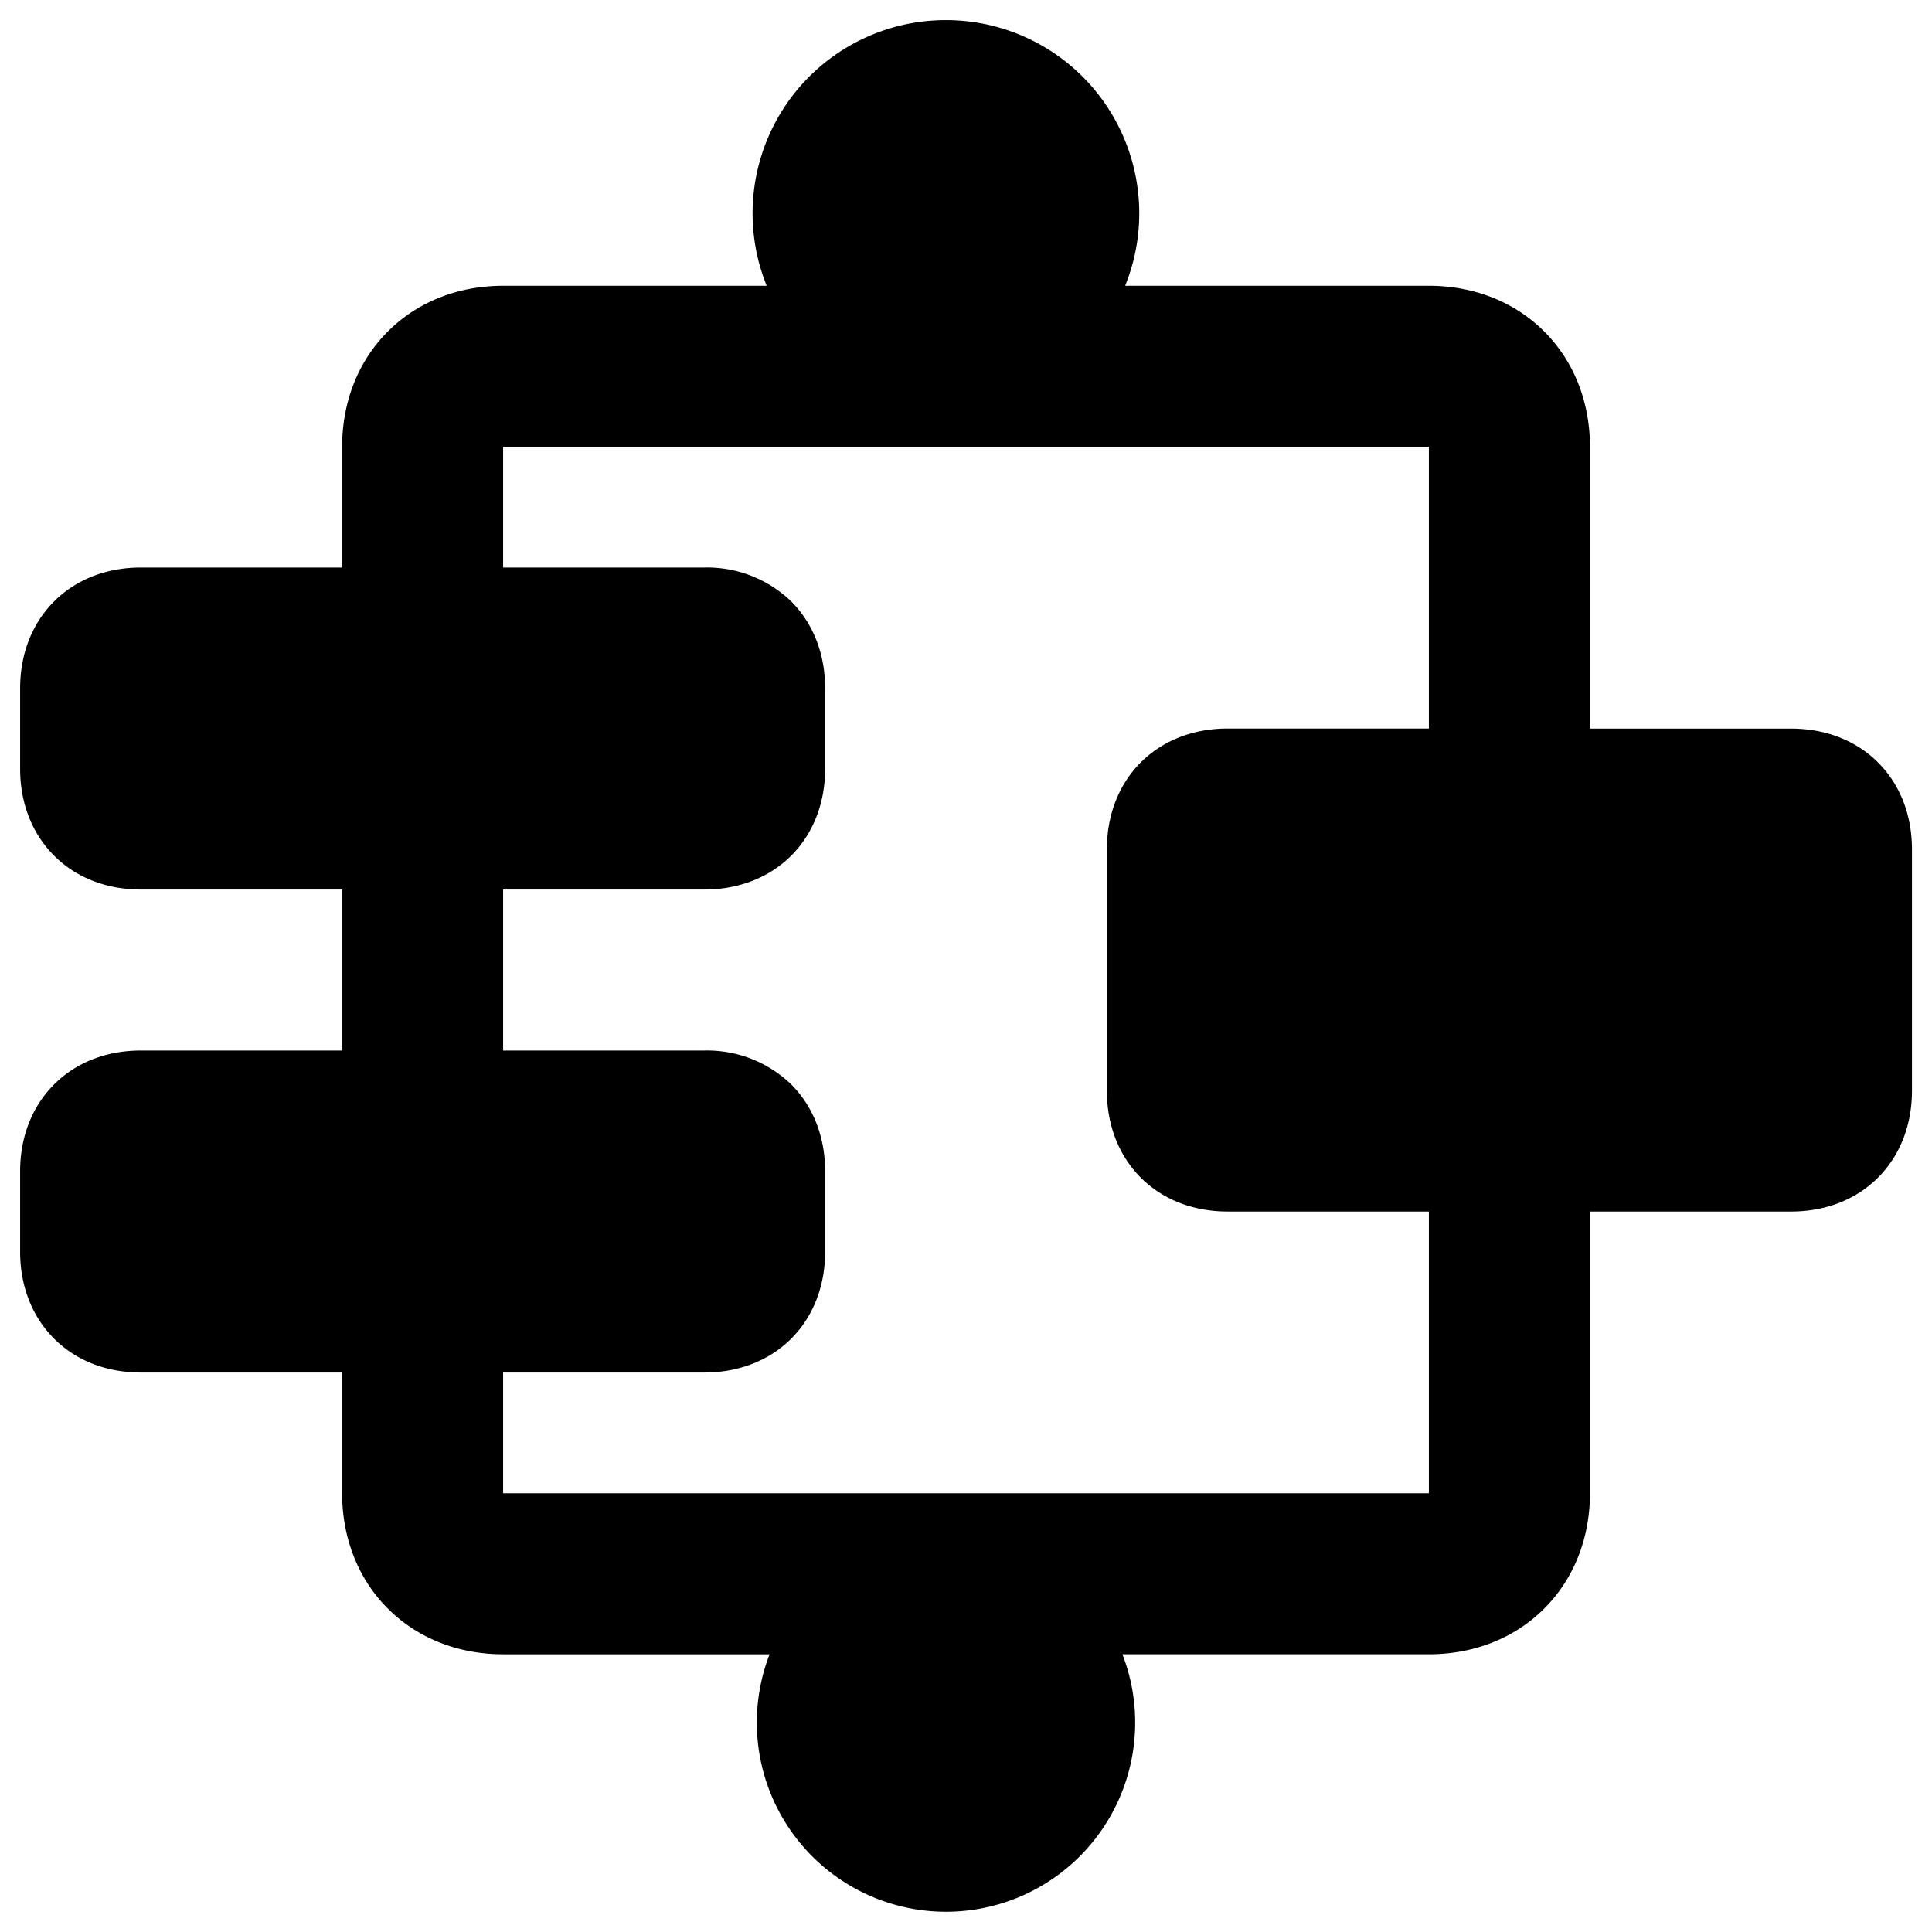
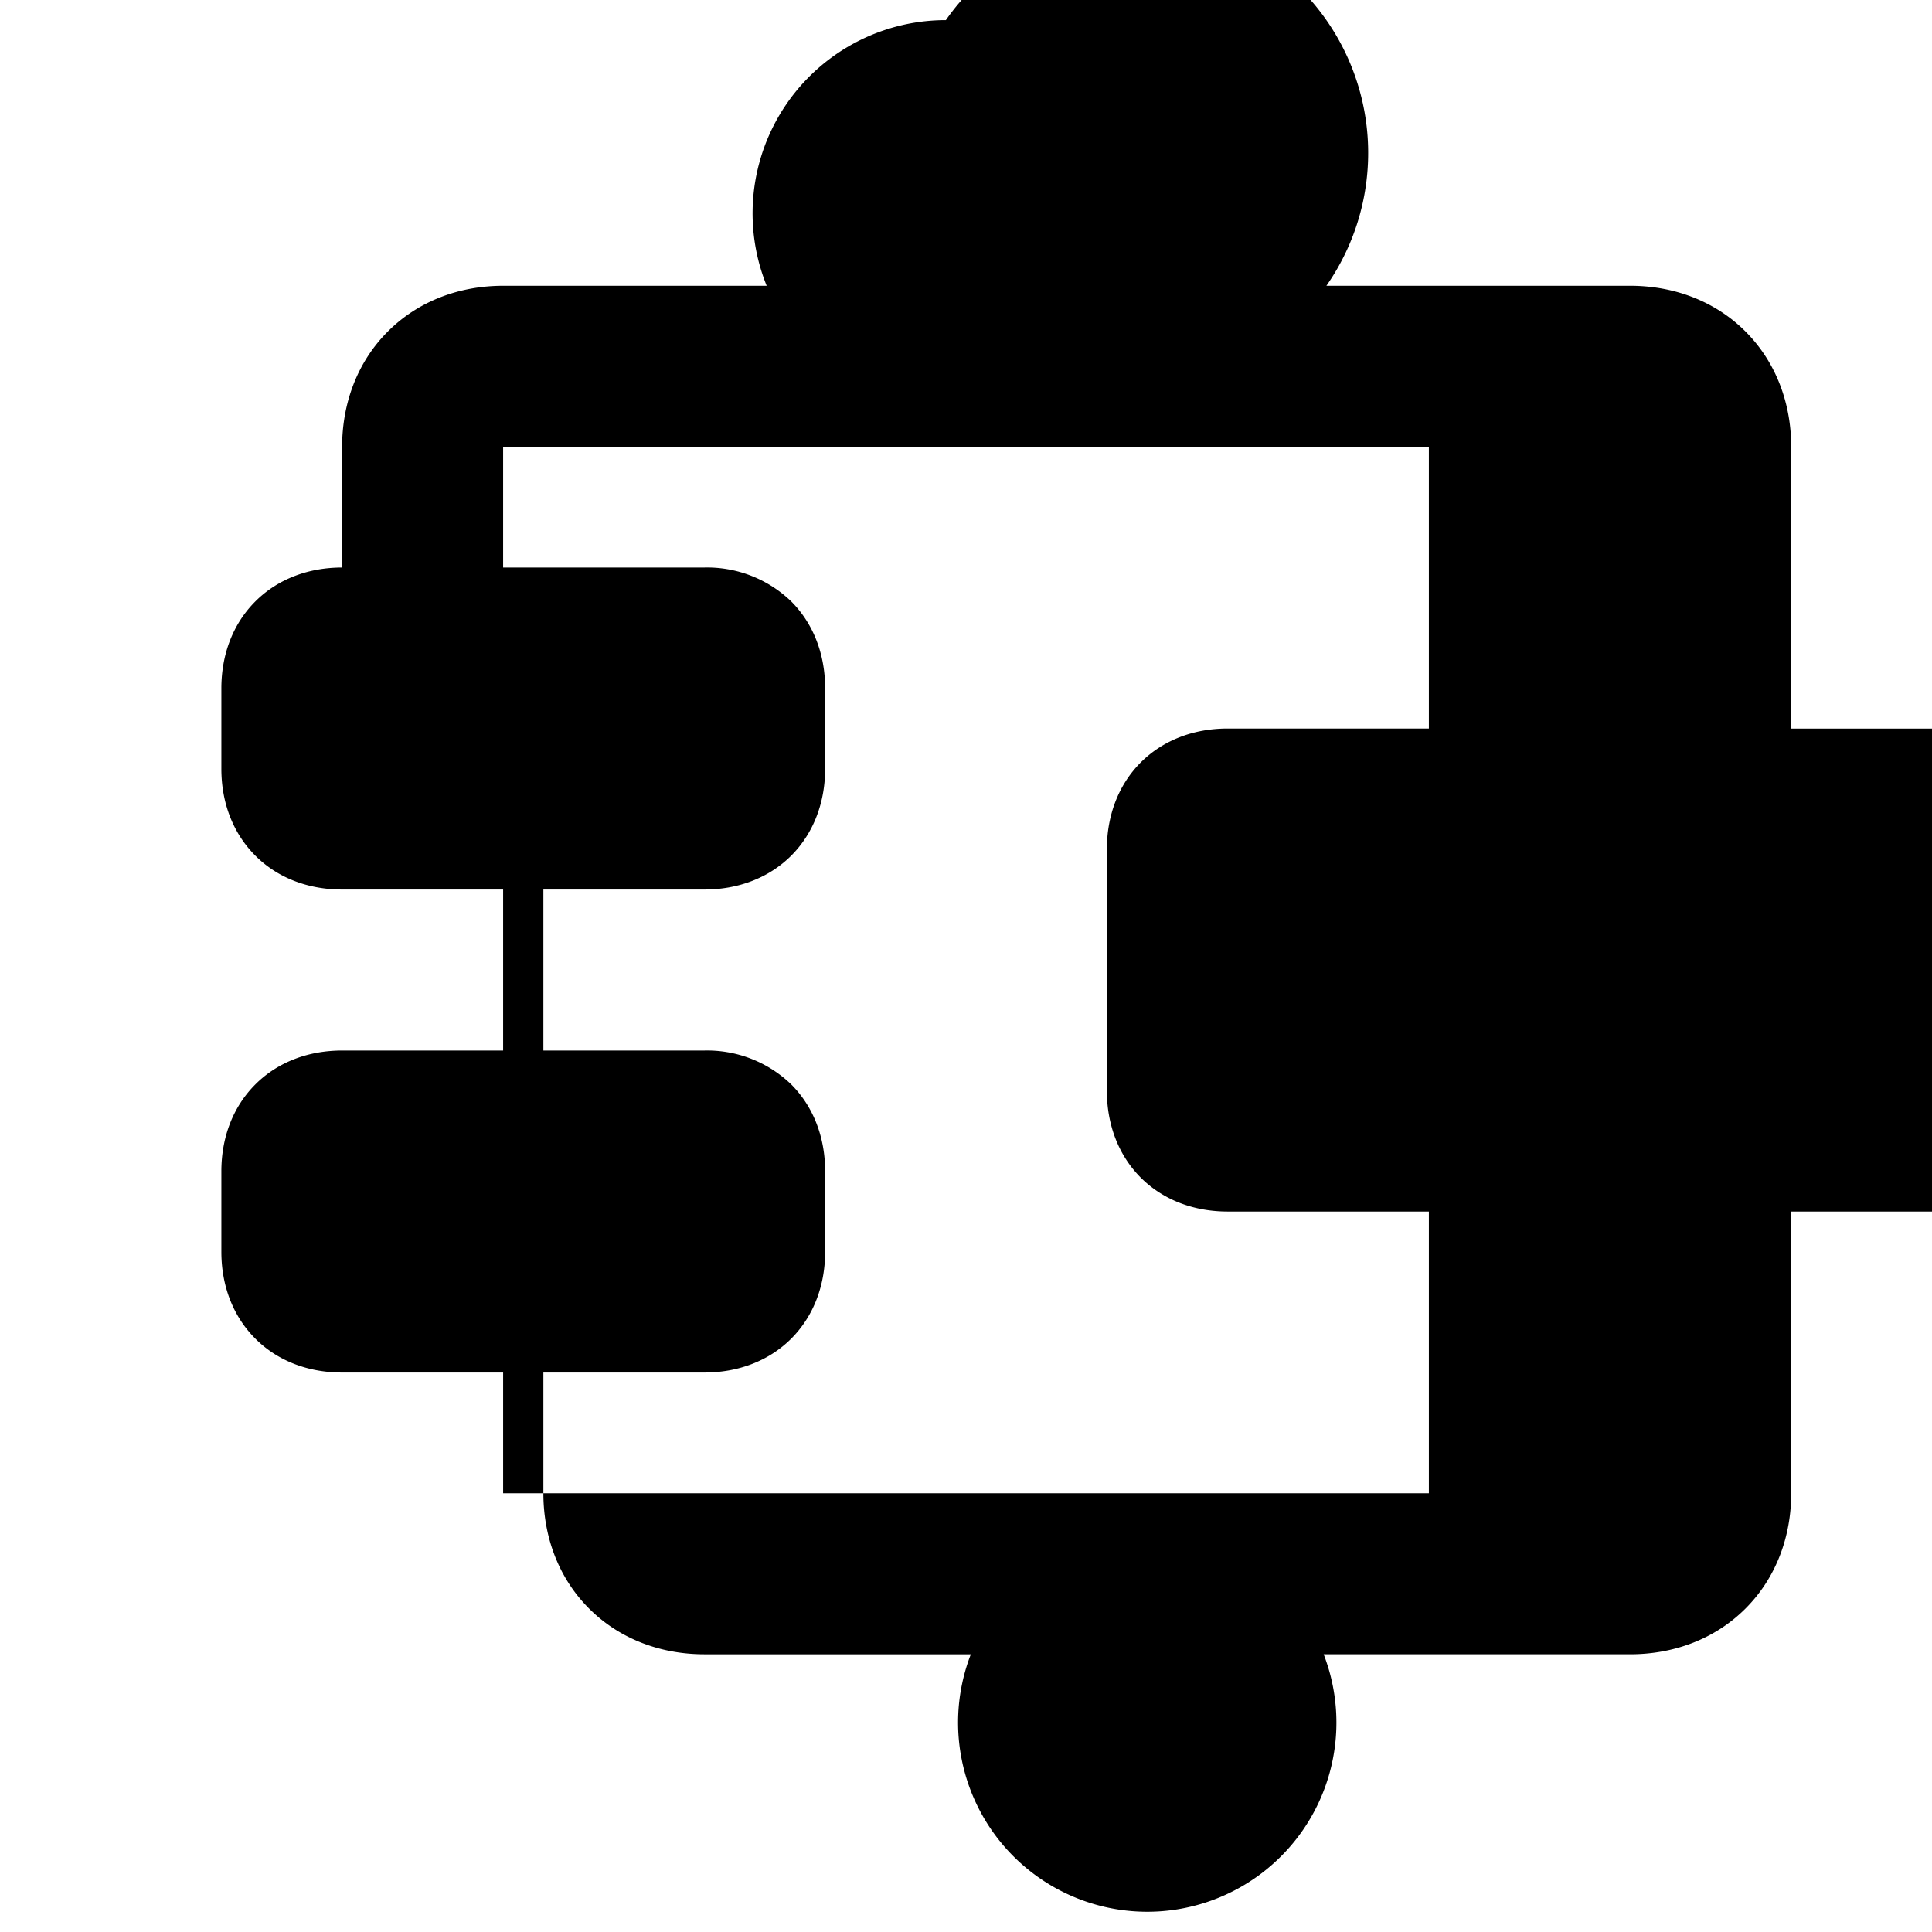
<svg xmlns="http://www.w3.org/2000/svg" fill="none" viewBox="0 0 24 24">
-   <path fill="#000000" fill-rule="evenodd" d="M11.75 0.25a2.4 2.4 0 0 0 -2.226 3.3H6.25c-0.527 0 -1.044 0.18 -1.432 0.568 -0.388 0.388 -0.568 0.905 -0.568 1.432v1.5h-2.5c-0.414 0 -0.797 0.14 -1.078 0.421 -0.282 0.282 -0.422 0.665 -0.422 1.08v1c0 0.413 0.14 0.796 0.422 1.078 0.28 0.281 0.664 0.421 1.078 0.421h2.5v2h-2.5c-0.414 0 -0.797 0.14 -1.078 0.421 -0.282 0.282 -0.422 0.665 -0.422 1.079v1c0 0.414 0.14 0.797 0.422 1.079 0.28 0.281 0.664 0.421 1.078 0.421h2.5v1.5c0 0.527 0.18 1.044 0.568 1.432 0.388 0.388 0.905 0.568 1.432 0.568h3.31a2.35 2.35 0 1 0 4.383 0h3.808c0.527 0 1.044 -0.18 1.432 -0.568 0.388 -0.388 0.568 -0.905 0.568 -1.432v-3.5h2.5c0.414 0 0.797 -0.14 1.078 -0.421 0.282 -0.282 0.422 -0.665 0.422 -1.079v-3c0 -0.414 -0.14 -0.797 -0.422 -1.079 -0.28 -0.28 -0.664 -0.42 -1.078 -0.42h-2.5V5.55c0 -0.527 -0.18 -1.044 -0.568 -1.432 -0.388 -0.388 -0.905 -0.568 -1.432 -0.568h-3.774A2.4 2.4 0 0 0 11.75 0.25Zm-5.5 6.8v-1.5h11.5v3.5h-2.5c-0.414 0 -0.797 0.14 -1.079 0.421 -0.281 0.282 -0.421 0.665 -0.421 1.079v3c0 0.414 0.14 0.797 0.421 1.079 0.282 0.281 0.665 0.421 1.079 0.421h2.5v3.5H6.25v-1.5h2.5c0.414 0 0.797 -0.14 1.079 -0.421 0.281 -0.282 0.421 -0.665 0.421 -1.079v-1c0 -0.414 -0.14 -0.797 -0.421 -1.079a1.506 1.506 0 0 0 -1.079 -0.421h-2.5v-2h2.5c0.414 0 0.797 -0.14 1.079 -0.421 0.281 -0.282 0.421 -0.665 0.421 -1.079v-1c0 -0.414 -0.14 -0.797 -0.421 -1.079A1.506 1.506 0 0 0 8.75 7.05h-2.5Z" clip-rule="evenodd" stroke-width="1" />
+   <path fill="#000000" fill-rule="evenodd" d="M11.75 0.25a2.4 2.4 0 0 0 -2.226 3.3H6.25c-0.527 0 -1.044 0.18 -1.432 0.568 -0.388 0.388 -0.568 0.905 -0.568 1.432v1.5c-0.414 0 -0.797 0.14 -1.078 0.421 -0.282 0.282 -0.422 0.665 -0.422 1.08v1c0 0.413 0.14 0.796 0.422 1.078 0.28 0.281 0.664 0.421 1.078 0.421h2.5v2h-2.5c-0.414 0 -0.797 0.14 -1.078 0.421 -0.282 0.282 -0.422 0.665 -0.422 1.079v1c0 0.414 0.14 0.797 0.422 1.079 0.28 0.281 0.664 0.421 1.078 0.421h2.5v1.5c0 0.527 0.18 1.044 0.568 1.432 0.388 0.388 0.905 0.568 1.432 0.568h3.31a2.35 2.35 0 1 0 4.383 0h3.808c0.527 0 1.044 -0.18 1.432 -0.568 0.388 -0.388 0.568 -0.905 0.568 -1.432v-3.5h2.5c0.414 0 0.797 -0.14 1.078 -0.421 0.282 -0.282 0.422 -0.665 0.422 -1.079v-3c0 -0.414 -0.14 -0.797 -0.422 -1.079 -0.28 -0.28 -0.664 -0.42 -1.078 -0.42h-2.5V5.55c0 -0.527 -0.18 -1.044 -0.568 -1.432 -0.388 -0.388 -0.905 -0.568 -1.432 -0.568h-3.774A2.4 2.4 0 0 0 11.75 0.25Zm-5.5 6.8v-1.5h11.5v3.5h-2.5c-0.414 0 -0.797 0.14 -1.079 0.421 -0.281 0.282 -0.421 0.665 -0.421 1.079v3c0 0.414 0.14 0.797 0.421 1.079 0.282 0.281 0.665 0.421 1.079 0.421h2.5v3.5H6.25v-1.5h2.5c0.414 0 0.797 -0.14 1.079 -0.421 0.281 -0.282 0.421 -0.665 0.421 -1.079v-1c0 -0.414 -0.14 -0.797 -0.421 -1.079a1.506 1.506 0 0 0 -1.079 -0.421h-2.5v-2h2.5c0.414 0 0.797 -0.14 1.079 -0.421 0.281 -0.282 0.421 -0.665 0.421 -1.079v-1c0 -0.414 -0.14 -0.797 -0.421 -1.079A1.506 1.506 0 0 0 8.75 7.05h-2.5Z" clip-rule="evenodd" stroke-width="1" />
</svg>